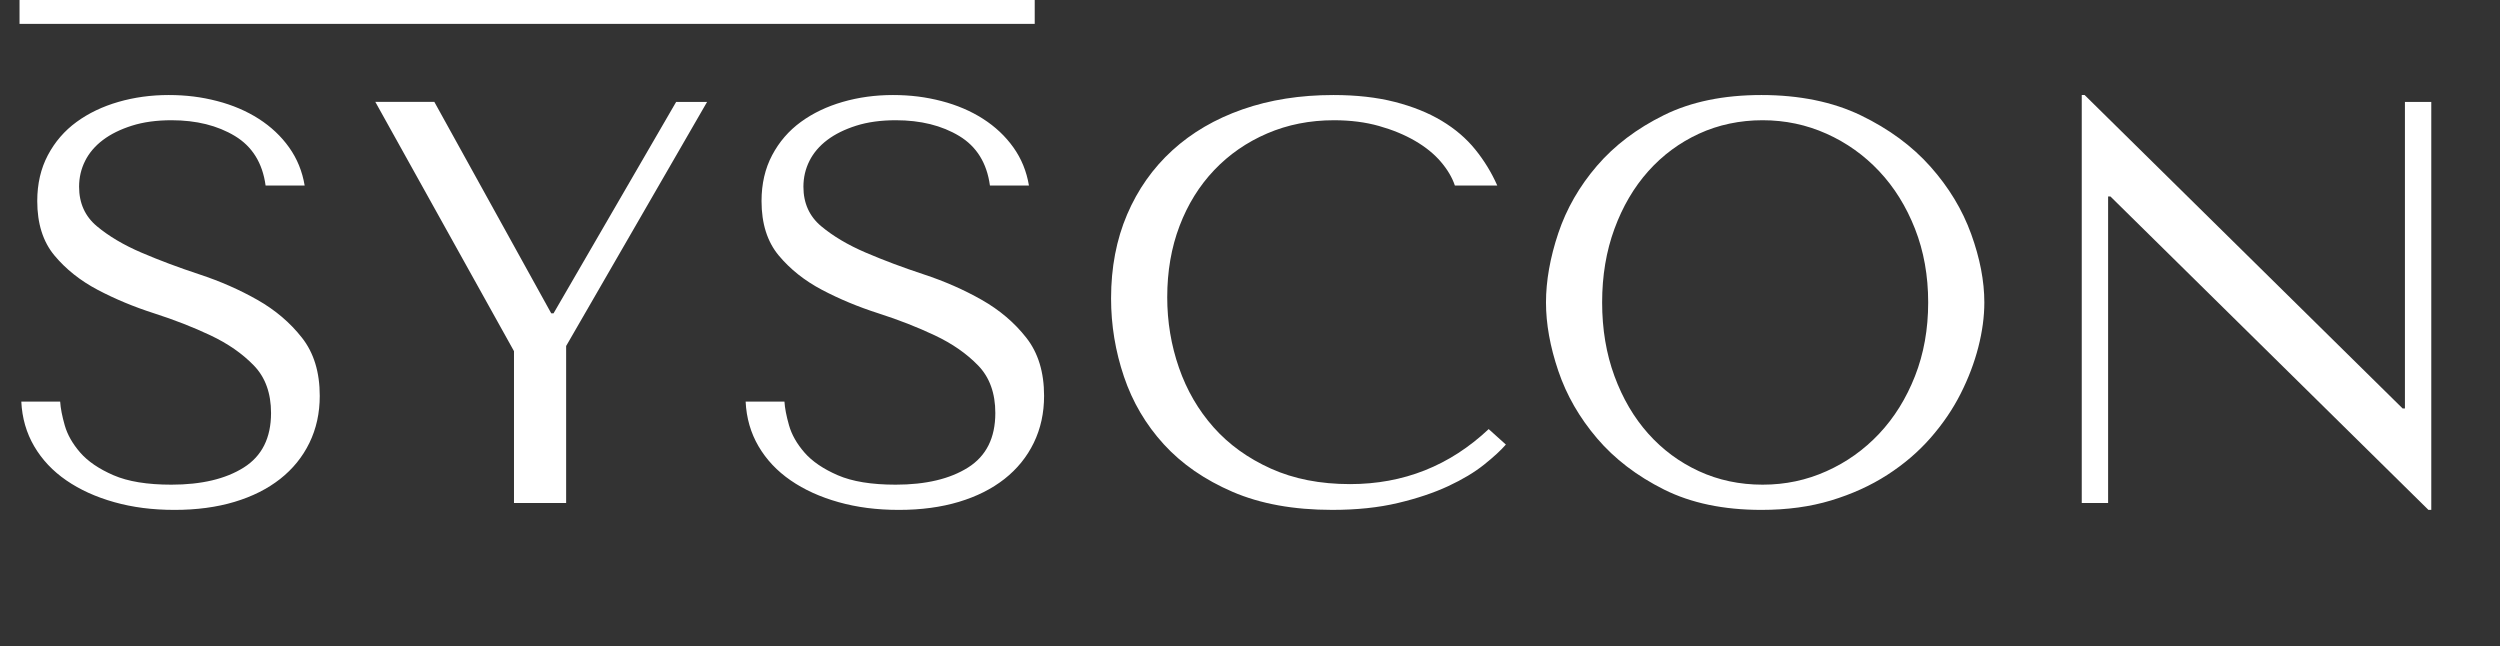
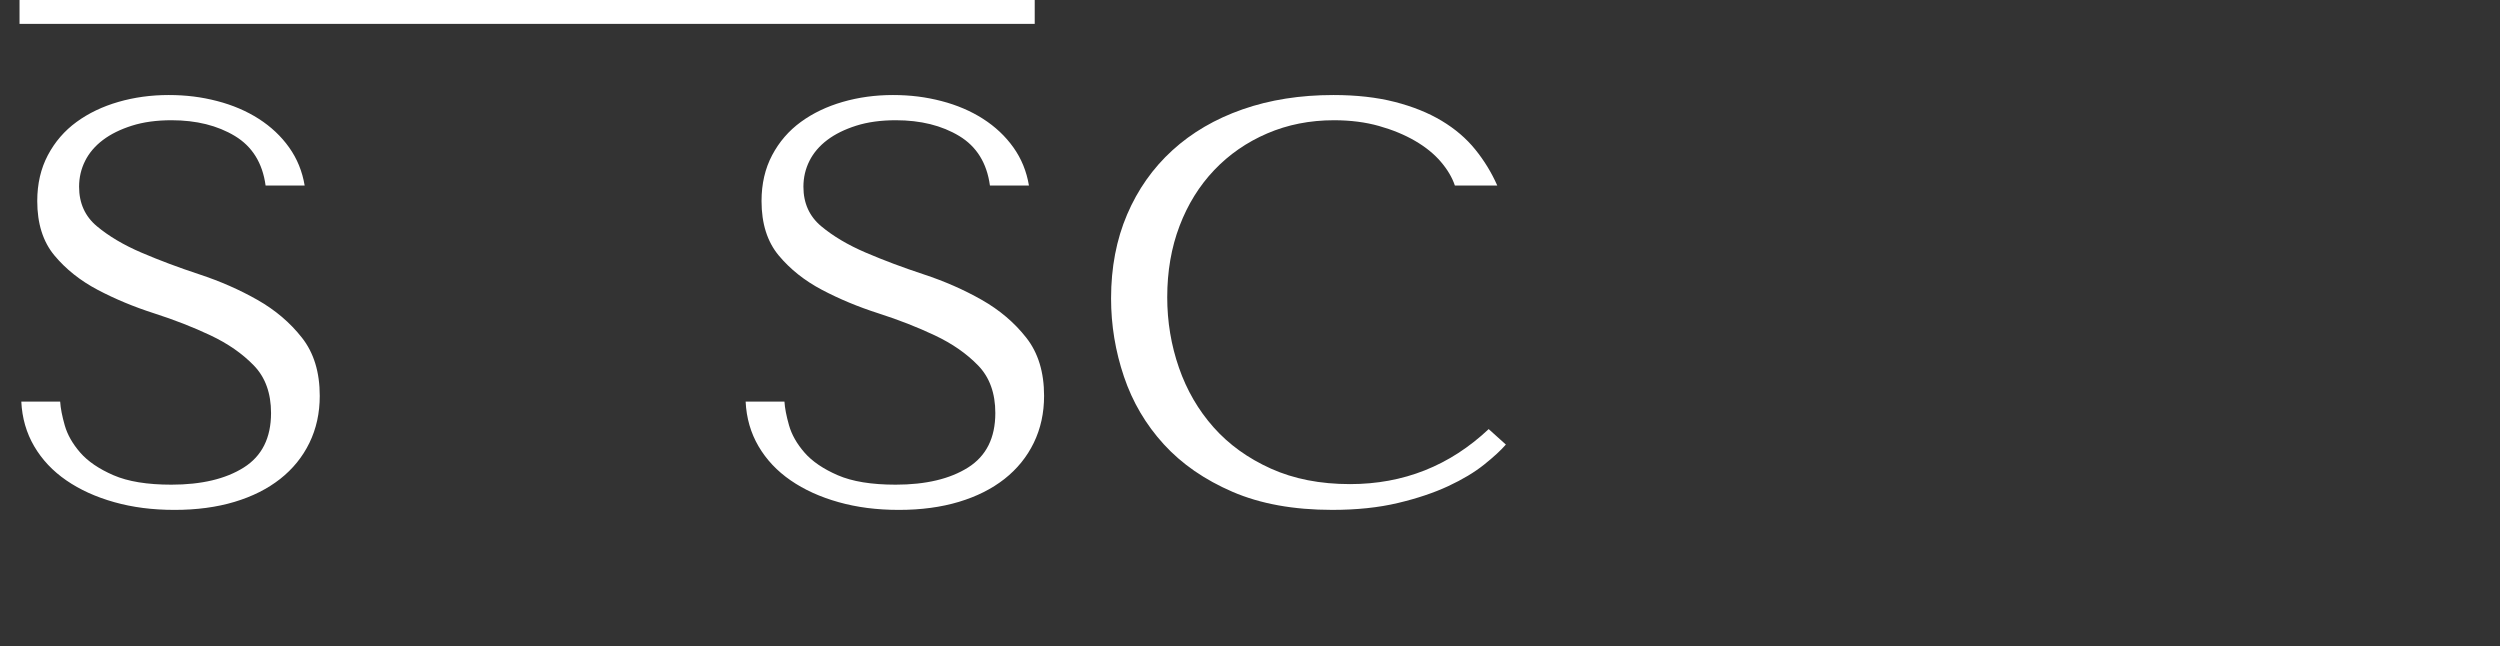
<svg xmlns="http://www.w3.org/2000/svg" id="Weiß" viewBox="0 0 523.55 135.34">
  <rect x="0" y="0" width="523.55" height="135.34" fill="#333333" stroke="none" />
  <defs>
    <style>
      .cls-1 {
        fill: none;
      }

      .cls-1, .cls-2 {
        stroke-width: 0px;
      }

      .cls-2, .cls-3 {
        fill: #fff;
      }

      .cls-3 {
        stroke: #fff;
        stroke-miterlimit: 10;
        stroke-width: 5px;
      }
    </style>
  </defs>
  <g>
    <path class="cls-2" d="M12.6,84.1c.08,1.36.4,3.02.96,4.98.56,1.96,1.64,3.86,3.24,5.7,1.6,1.84,3.92,3.42,6.96,4.74,3.04,1.32,7.08,1.98,12.12,1.98,6.32,0,11.38-1.2,15.18-3.6,3.8-2.4,5.7-6.2,5.7-11.4,0-4.16-1.2-7.48-3.6-9.96-2.4-2.48-5.42-4.58-9.06-6.3-3.64-1.72-7.58-3.26-11.82-4.62-4.24-1.36-8.18-3-11.82-4.92-3.64-1.92-6.66-4.32-9.06-7.2-2.4-2.88-3.6-6.68-3.6-11.4,0-3.6.74-6.8,2.22-9.6,1.48-2.8,3.49-5.12,6.01-6.96,2.52-1.84,5.45-3.24,8.77-4.2,3.32-.96,6.83-1.44,10.52-1.44s6.91.42,10.15,1.26c3.24.84,6.15,2.08,8.71,3.72,2.56,1.64,4.69,3.64,6.37,6,1.68,2.36,2.76,5.02,3.25,7.98h-8.18c-.64-4.72-2.79-8.18-6.43-10.38-3.65-2.2-8.07-3.3-13.28-3.3-3.13,0-5.89.38-8.29,1.14-2.4.76-4.43,1.76-6.07,3-1.64,1.24-2.89,2.7-3.73,4.38-.84,1.68-1.26,3.48-1.26,5.4,0,3.44,1.24,6.2,3.73,8.28,2.49,2.08,5.59,3.92,9.32,5.52,3.73,1.6,7.78,3.12,12.15,4.56,4.37,1.44,8.42,3.22,12.15,5.34,3.73,2.12,6.84,4.76,9.32,7.92,2.49,3.16,3.73,7.22,3.73,12.18,0,3.6-.72,6.88-2.16,9.84-1.44,2.96-3.49,5.48-6.13,7.56-2.65,2.08-5.83,3.68-9.56,4.8s-7.91,1.68-12.56,1.68-8.78-.54-12.62-1.62c-3.85-1.08-7.19-2.6-10.04-4.56-2.85-1.96-5.09-4.34-6.73-7.14-1.64-2.8-2.54-5.92-2.7-9.36h8.16Z" />
-     <path class="cls-2" d="M90.96,21.34l24.48,44.28h.48l25.68-44.28h6.48l-29.52,51.12v32.88h-10.92v-31.8l-29.04-52.2h12.36Z" />
    <path class="cls-2" d="M164.28,84.1c.08,1.36.4,3.02.96,4.98.56,1.96,1.64,3.86,3.24,5.7,1.6,1.84,3.92,3.42,6.96,4.74,3.04,1.32,7.08,1.98,12.12,1.98,6.32,0,11.38-1.2,15.18-3.6,3.8-2.4,5.7-6.2,5.7-11.4,0-4.16-1.2-7.48-3.6-9.96-2.4-2.48-5.42-4.58-9.06-6.3-3.64-1.72-7.58-3.26-11.82-4.62-4.24-1.36-8.18-3-11.82-4.92-3.64-1.92-6.66-4.32-9.06-7.2-2.4-2.88-3.6-6.68-3.6-11.4,0-3.6.74-6.8,2.22-9.6,1.48-2.8,3.49-5.12,6.01-6.96,2.52-1.84,5.45-3.24,8.77-4.2,3.32-.96,6.83-1.44,10.52-1.44s6.91.42,10.15,1.26c3.24.84,6.15,2.08,8.71,3.72,2.56,1.64,4.69,3.64,6.37,6,1.68,2.36,2.76,5.02,3.25,7.98h-8.17c-.64-4.72-2.79-8.18-6.43-10.38-3.65-2.2-8.07-3.3-13.28-3.3-3.13,0-5.89.38-8.29,1.14-2.4.76-4.43,1.76-6.07,3-1.64,1.24-2.89,2.7-3.73,4.38-.84,1.68-1.26,3.48-1.26,5.4,0,3.44,1.24,6.2,3.73,8.28,2.49,2.08,5.59,3.92,9.32,5.52,3.73,1.6,7.78,3.12,12.15,4.56,4.37,1.44,8.42,3.22,12.15,5.34,3.73,2.12,6.84,4.76,9.32,7.92,2.49,3.16,3.73,7.22,3.73,12.18,0,3.6-.72,6.88-2.16,9.84-1.44,2.96-3.49,5.48-6.13,7.56-2.65,2.08-5.83,3.68-9.56,4.8s-7.91,1.68-12.56,1.68-8.78-.54-12.62-1.62c-3.85-1.08-7.2-2.6-10.04-4.56-2.85-1.96-5.09-4.34-6.73-7.14-1.64-2.8-2.54-5.92-2.7-9.36h8.16Z" />
    <path class="cls-2" d="M315.36,93.1c-1.04,1.2-2.56,2.6-4.56,4.2-2,1.6-4.5,3.1-7.5,4.5-3,1.4-6.52,2.58-10.56,3.54-4.04.96-8.62,1.44-13.74,1.44-8.08,0-15.04-1.26-20.88-3.78-5.84-2.52-10.64-5.84-14.4-9.96-3.76-4.12-6.54-8.84-8.34-14.16-1.8-5.32-2.7-10.78-2.7-16.38,0-6.48,1.12-12.34,3.36-17.58,2.24-5.24,5.4-9.72,9.48-13.44,4.08-3.72,8.98-6.58,14.7-8.58,5.72-2,12.06-3,19.02-3,4.8,0,9.08.48,12.84,1.44,3.76.96,7.04,2.28,9.84,3.96,2.8,1.68,5.14,3.68,7.02,6,1.88,2.32,3.42,4.84,4.62,7.56h-8.88c-.56-1.68-1.54-3.34-2.94-4.98-1.4-1.64-3.2-3.1-5.4-4.38-2.2-1.28-4.72-2.32-7.56-3.12-2.84-.8-5.98-1.2-9.42-1.2-5.04,0-9.7.92-13.98,2.76-4.28,1.84-7.98,4.4-11.1,7.68-3.12,3.28-5.54,7.18-7.26,11.7-1.72,4.52-2.58,9.5-2.58,14.94,0,5.12.82,10.04,2.46,14.76,1.64,4.72,4.06,8.88,7.26,12.48,3.2,3.6,7.2,6.48,12,8.64,4.8,2.16,10.32,3.24,16.56,3.24,11.2,0,20.88-3.84,29.04-11.52l3.6,3.24Z" />
-     <path class="cls-2" d="M326.34,48.82c1.72-5.12,4.42-9.82,8.1-14.1,3.68-4.28,8.36-7.82,14.04-10.62,5.68-2.8,12.48-4.2,20.4-4.2s14.94,1.42,20.82,4.26c5.88,2.84,10.74,6.42,14.58,10.74,3.84,4.32,6.68,9.02,8.52,14.1,1.84,5.08,2.76,9.86,2.76,14.34,0,2.96-.42,6.08-1.26,9.36-.84,3.28-2.08,6.54-3.72,9.78-1.64,3.24-3.74,6.32-6.3,9.24-2.56,2.92-5.58,5.5-9.06,7.74-3.48,2.24-7.4,4.02-11.76,5.34-4.36,1.32-9.22,1.98-14.58,1.98-7.92,0-14.72-1.42-20.4-4.26-5.68-2.84-10.36-6.42-14.04-10.74-3.68-4.32-6.38-9.02-8.1-14.1-1.72-5.08-2.58-9.86-2.58-14.34s.86-9.4,2.58-14.52ZM338.1,78.76c1.72,4.68,4.08,8.7,7.08,12.06,3,3.36,6.54,5.98,10.62,7.86,4.08,1.88,8.52,2.82,13.32,2.82s9.18-.94,13.38-2.82c4.2-1.88,7.88-4.5,11.04-7.86,3.16-3.36,5.66-7.38,7.5-12.06,1.84-4.68,2.76-9.82,2.76-15.42s-.92-10.74-2.76-15.42c-1.84-4.68-4.34-8.7-7.5-12.06-3.16-3.36-6.84-5.98-11.04-7.86-4.2-1.88-8.66-2.82-13.38-2.82s-9.24.94-13.32,2.82c-4.08,1.88-7.62,4.5-10.62,7.86s-5.36,7.38-7.08,12.06c-1.72,4.68-2.58,9.82-2.58,15.42s.86,10.74,2.58,15.42Z" />
-     <path class="cls-2" d="M509.16,21.34v85.44h-.6l-66.6-65.64h-.48v64.2h-5.52V19.9h.6l66.6,65.64h.48V21.34h5.52Z" />
  </g>
-   <path class="cls-1" d="M335.56,55.58c.45-2.71,1.38-8,4.86-13.76.98-1.63,2.68-4.15,5.31-6.79,2.7-2.71,5.17-4.33,5.94-4.83,5.27-3.36,10.22-4.37,11.79-4.65,1.53-.27,9.82-1.63,19.12,2.45,1.69.74,5.95,2.78,10.21,6.93,6.22,6.07,8.43,12.76,9.45,16,.68,2.16,2.35,8.05,1.8,15.73-.44,6.12-2.1,10.73-2.97,12.87-1.56,3.82-3.33,6.5-3.96,7.42-1.57,2.28-2.99,3.83-3.35,4.21-3.13,3.35-6.22,5.26-7.44,5.97-3.53,2.06-6.58,2.95-8.82,3.57-2.12.6-3.48.86-4.32.98-.76.11-2.7.36-5.22.27-3.35-.12-5.83-.79-7.83-1.34-1.82-.5-3.65-1-5.94-2.14-2.41-1.2-4.03-2.47-5.31-3.49-1.09-.86-3.01-2.4-5.04-4.83-2.32-2.77-3.56-5.24-4.5-7.15-1.62-3.29-2.47-6.08-2.88-7.6-1.25-4.63-1.37-8.32-1.44-10.72-.06-2.02-.12-5.12.54-9.12Z" />
  <line class="cls-3" x1="4.09" y1="2.5" x2="216.69" y2="2.5" />
</svg>